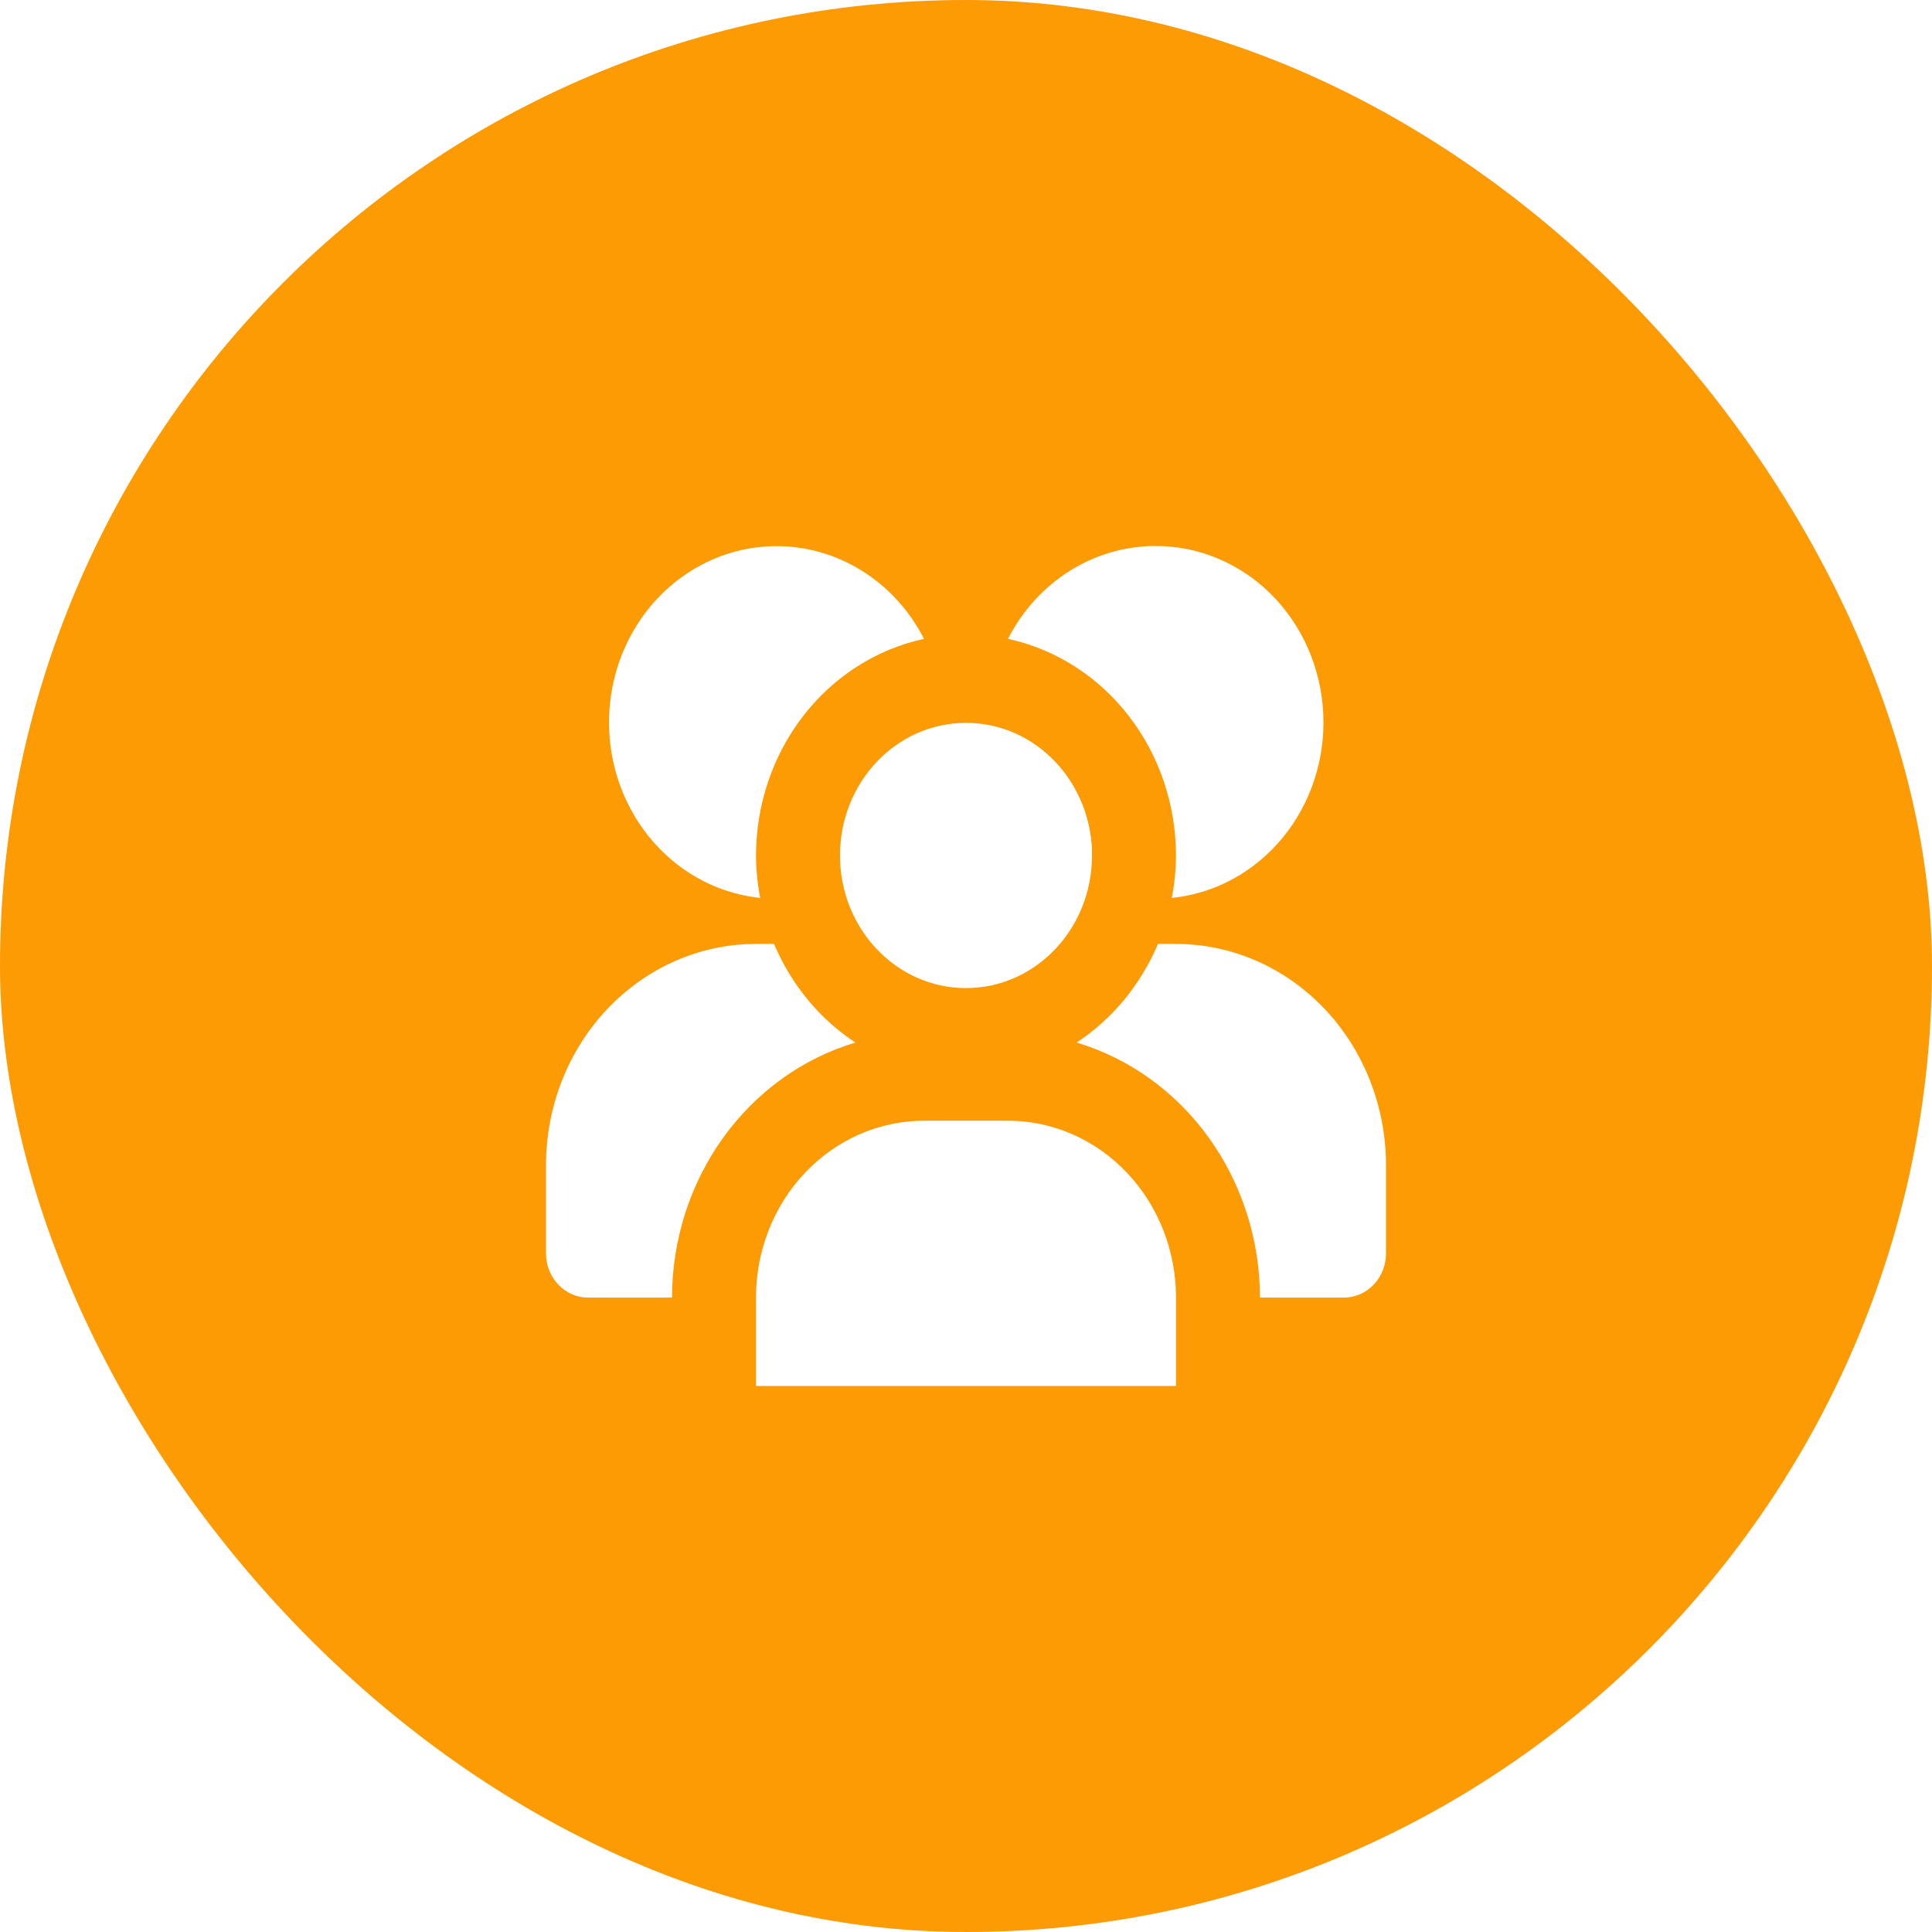
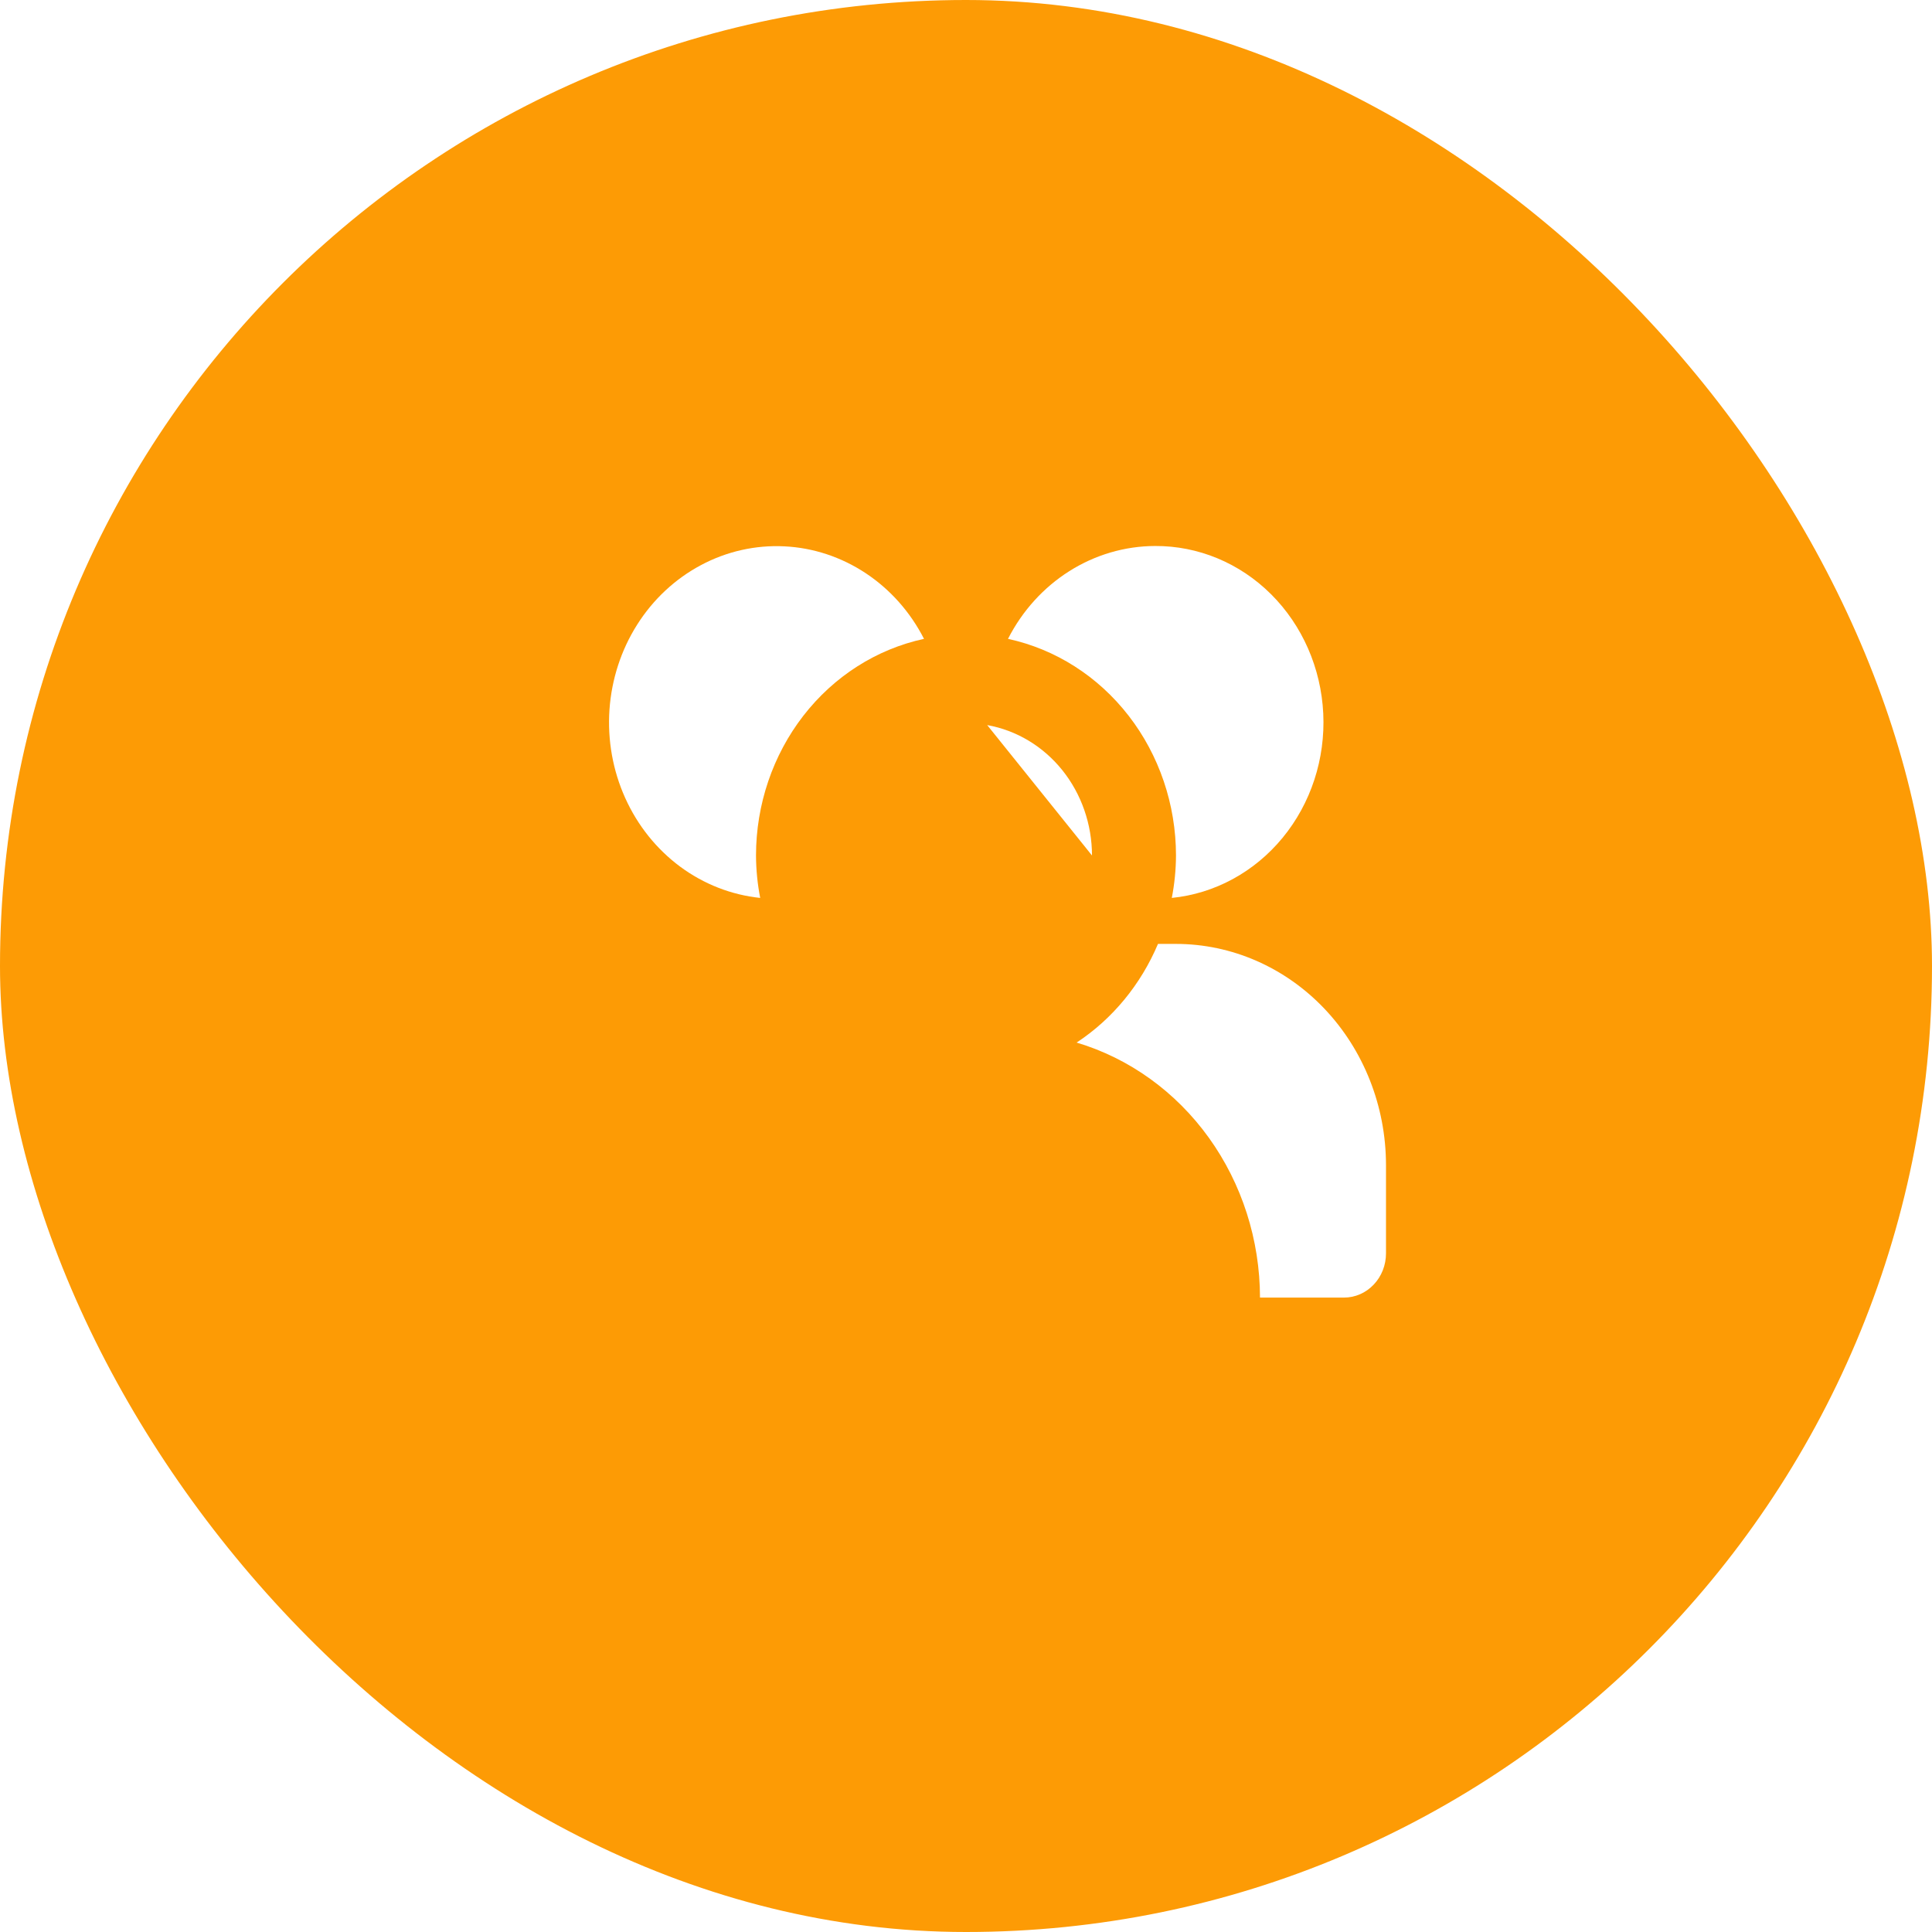
<svg xmlns="http://www.w3.org/2000/svg" width="46" height="46" viewBox="0 0 46 46" fill="none">
  <rect width="46" height="46" fill="white" />
  <rect width="46" height="46" rx="23" fill="#FD9B05" />
-   <path d="M23 23.526C24.657 23.526 26 22.113 26 20.369C26 18.624 24.657 17.211 23 17.211C21.343 17.211 20 18.624 20 20.369C20 22.113 21.343 23.526 23 23.526Z" fill="white" />
-   <path d="M22 26.684H24C25.061 26.684 26.078 27.128 26.828 27.918C27.579 28.707 28 29.778 28 30.895V33H18V30.895C18 29.778 18.421 28.707 19.172 27.918C19.922 27.128 20.939 26.684 22 26.684Z" fill="white" />
  <path d="M26 20.369C25.999 19.624 25.748 18.904 25.292 18.336C24.835 17.768 24.202 17.388 23.505 17.264" fill="white" />
  <path d="M27.5 13C26.782 13.002 26.077 13.209 25.461 13.598C24.845 13.987 24.34 14.544 24 15.211C25.129 15.455 26.143 16.101 26.872 17.041C27.6 17.98 27.999 19.156 28 20.369C27.998 20.708 27.965 21.046 27.9 21.379C28.922 21.277 29.868 20.763 30.54 19.945C31.212 19.127 31.558 18.068 31.506 16.988C31.454 15.908 31.009 14.891 30.263 14.148C29.517 13.405 28.527 12.994 27.5 13Z" fill="white" />
-   <path d="M20.366 24.823C19.512 24.261 18.838 23.442 18.429 22.474H18C16.674 22.475 15.404 23.03 14.466 24.017C13.529 25.004 13.002 26.341 13 27.737V29.842C13 30.121 13.105 30.389 13.293 30.586C13.48 30.784 13.735 30.895 14 30.895H16C16.002 29.521 16.43 28.185 17.217 27.09C18.005 25.994 19.11 25.198 20.366 24.823Z" fill="white" />
  <path d="M28 22.474H27.571C27.162 23.442 26.488 24.261 25.634 24.823C26.89 25.198 27.995 25.994 28.783 27.09C29.57 28.185 29.998 29.521 30 30.895H32C32.265 30.895 32.52 30.784 32.707 30.586C32.895 30.389 33 30.121 33 29.842V27.737C32.998 26.341 32.471 25.004 31.534 24.017C30.596 23.03 29.326 22.475 28 22.474Z" fill="white" />
  <path d="M18 20.369C18.001 19.156 18.4 17.98 19.128 17.041C19.857 16.101 20.871 15.455 22 15.211C21.674 14.572 21.196 14.034 20.613 13.648C20.03 13.262 19.362 13.041 18.675 13.008C17.987 12.974 17.302 13.128 16.688 13.456C16.074 13.783 15.55 14.272 15.169 14.875C14.787 15.479 14.561 16.176 14.511 16.899C14.462 17.622 14.591 18.346 14.886 19C15.181 19.655 15.632 20.218 16.195 20.635C16.759 21.052 17.415 21.308 18.1 21.379C18.035 21.046 18.002 20.708 18 20.369Z" fill="white" />
</svg>